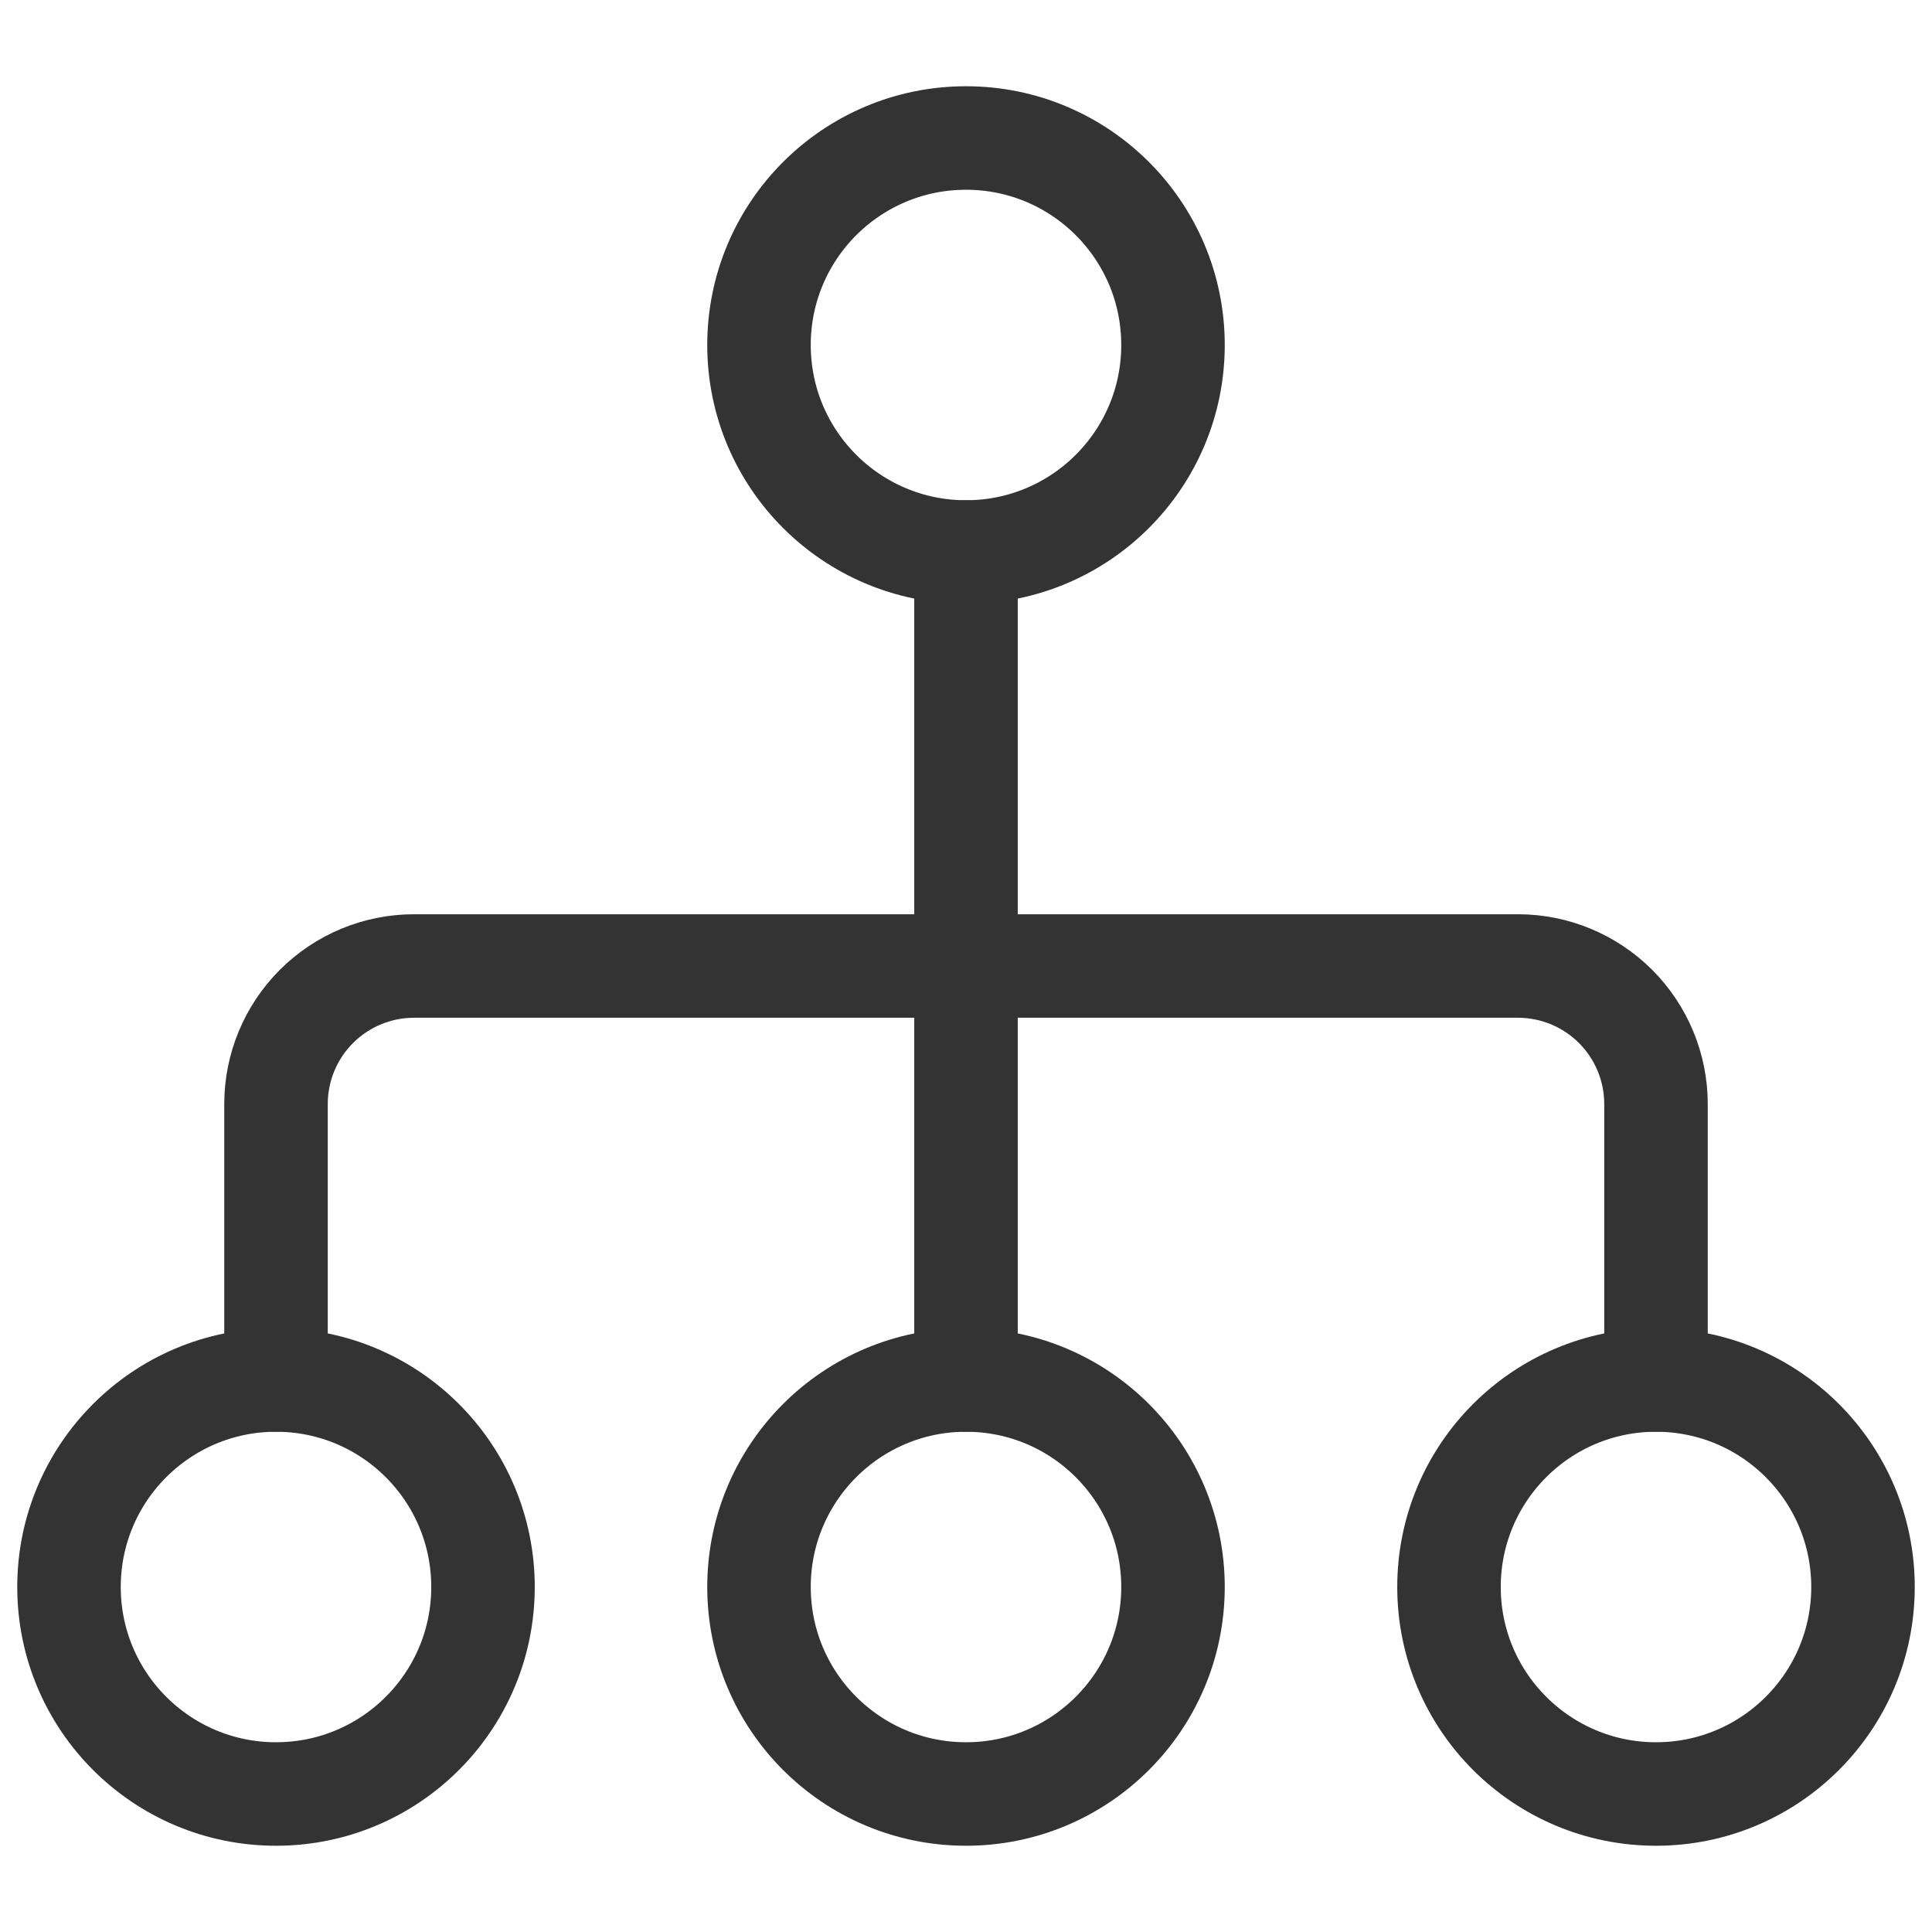
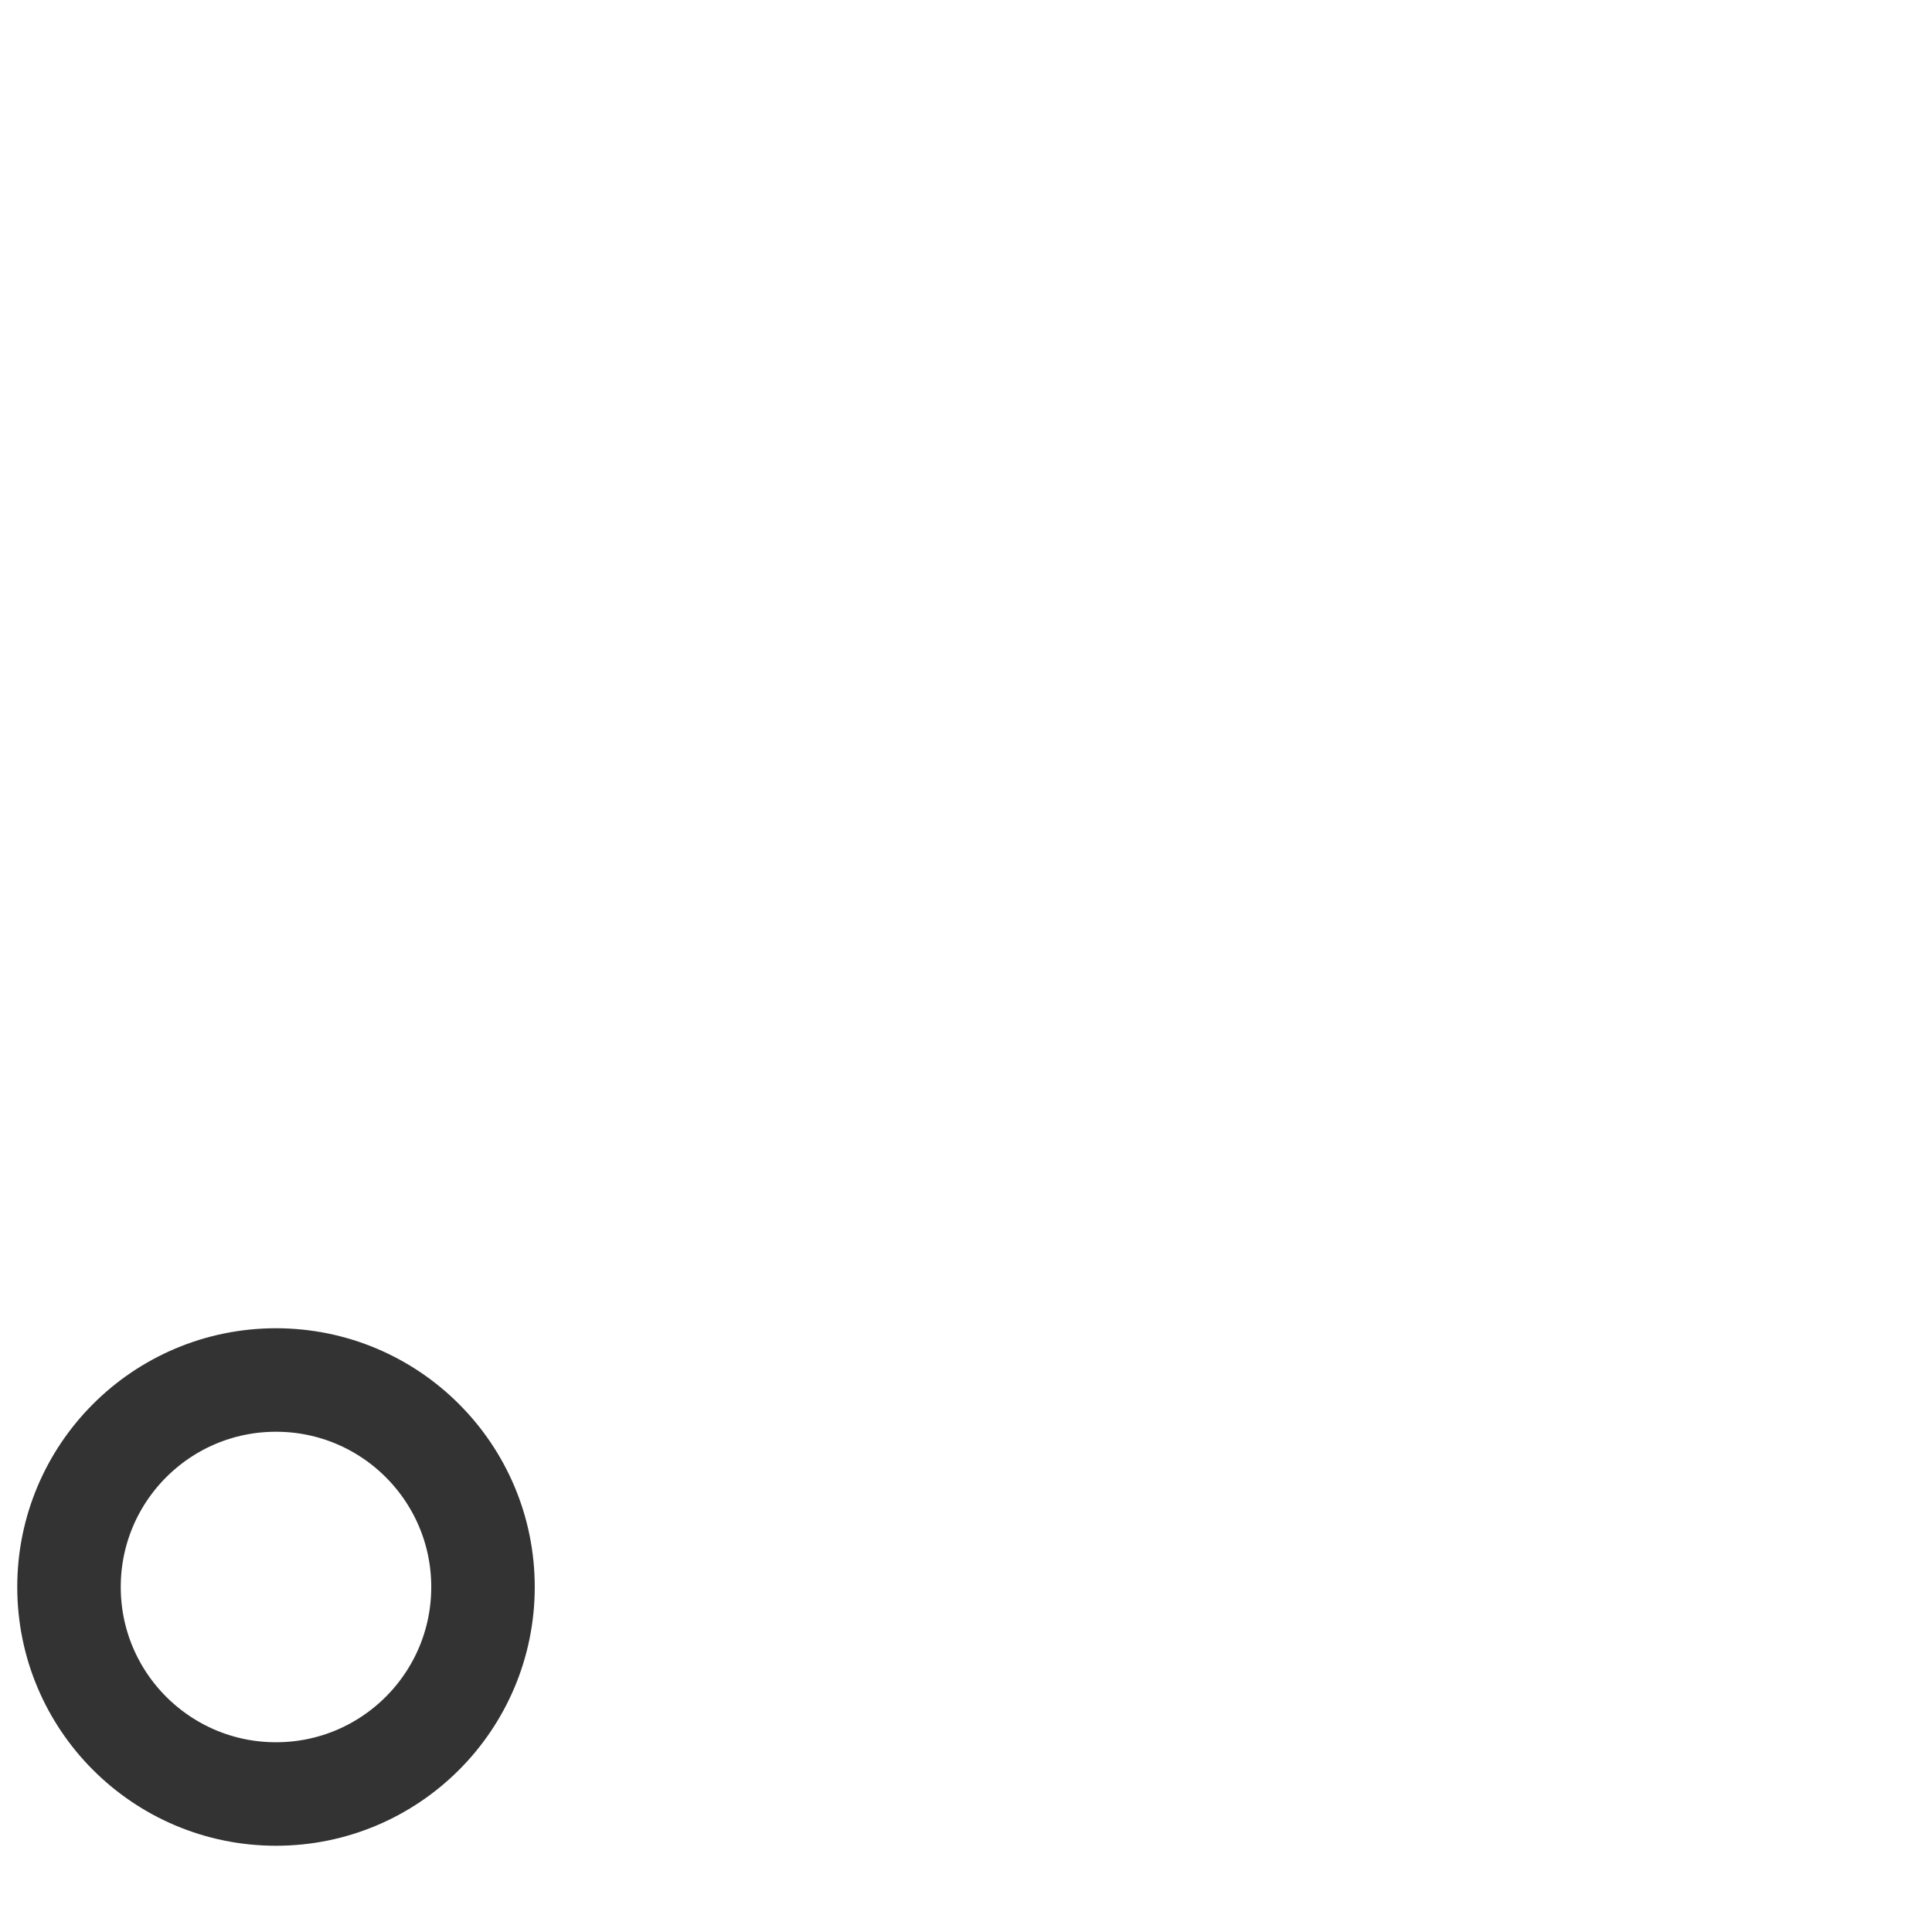
<svg xmlns="http://www.w3.org/2000/svg" width="28" height="28" viewBox="0 0 28 28" fill="none">
-   <path d="M14 8C15.657 8 17 6.657 17 5C17 3.343 15.657 2 14 2C12.343 2 11 3.343 11 5C11 6.657 12.343 8 14 8Z" stroke="#333333" stroke-width="1.5" stroke-linecap="round" stroke-linejoin="round" />
  <path d="M4 26C5.657 26 7 24.657 7 23C7 21.343 5.657 20 4 20C2.343 20 1 21.343 1 23C1 24.657 2.343 26 4 26Z" stroke="#333333" stroke-width="1.5" stroke-linecap="round" stroke-linejoin="round" />
-   <path d="M14 26C15.657 26 17 24.657 17 23C17 21.343 15.657 20 14 20C12.343 20 11 21.343 11 23C11 24.657 12.343 26 14 26Z" stroke="#333333" stroke-width="1.5" stroke-linecap="round" stroke-linejoin="round" />
-   <path d="M24 26C25.657 26 27 24.657 27 23C27 21.343 25.657 20 24 20C22.343 20 21 21.343 21 23C21 24.657 22.343 26 24 26Z" stroke="#333333" stroke-width="1.5" stroke-linecap="round" stroke-linejoin="round" />
-   <path d="M4 20V16C4 15.47 4.211 14.961 4.586 14.586C4.961 14.211 5.47 14 6 14H22C22.53 14 23.039 14.211 23.414 14.586C23.789 14.961 24 15.47 24 16V20" stroke="#333333" stroke-width="1.5" stroke-linecap="round" stroke-linejoin="round" />
-   <path d="M14 8V20" stroke="#333333" stroke-width="1.5" stroke-linecap="round" stroke-linejoin="round" />
</svg>